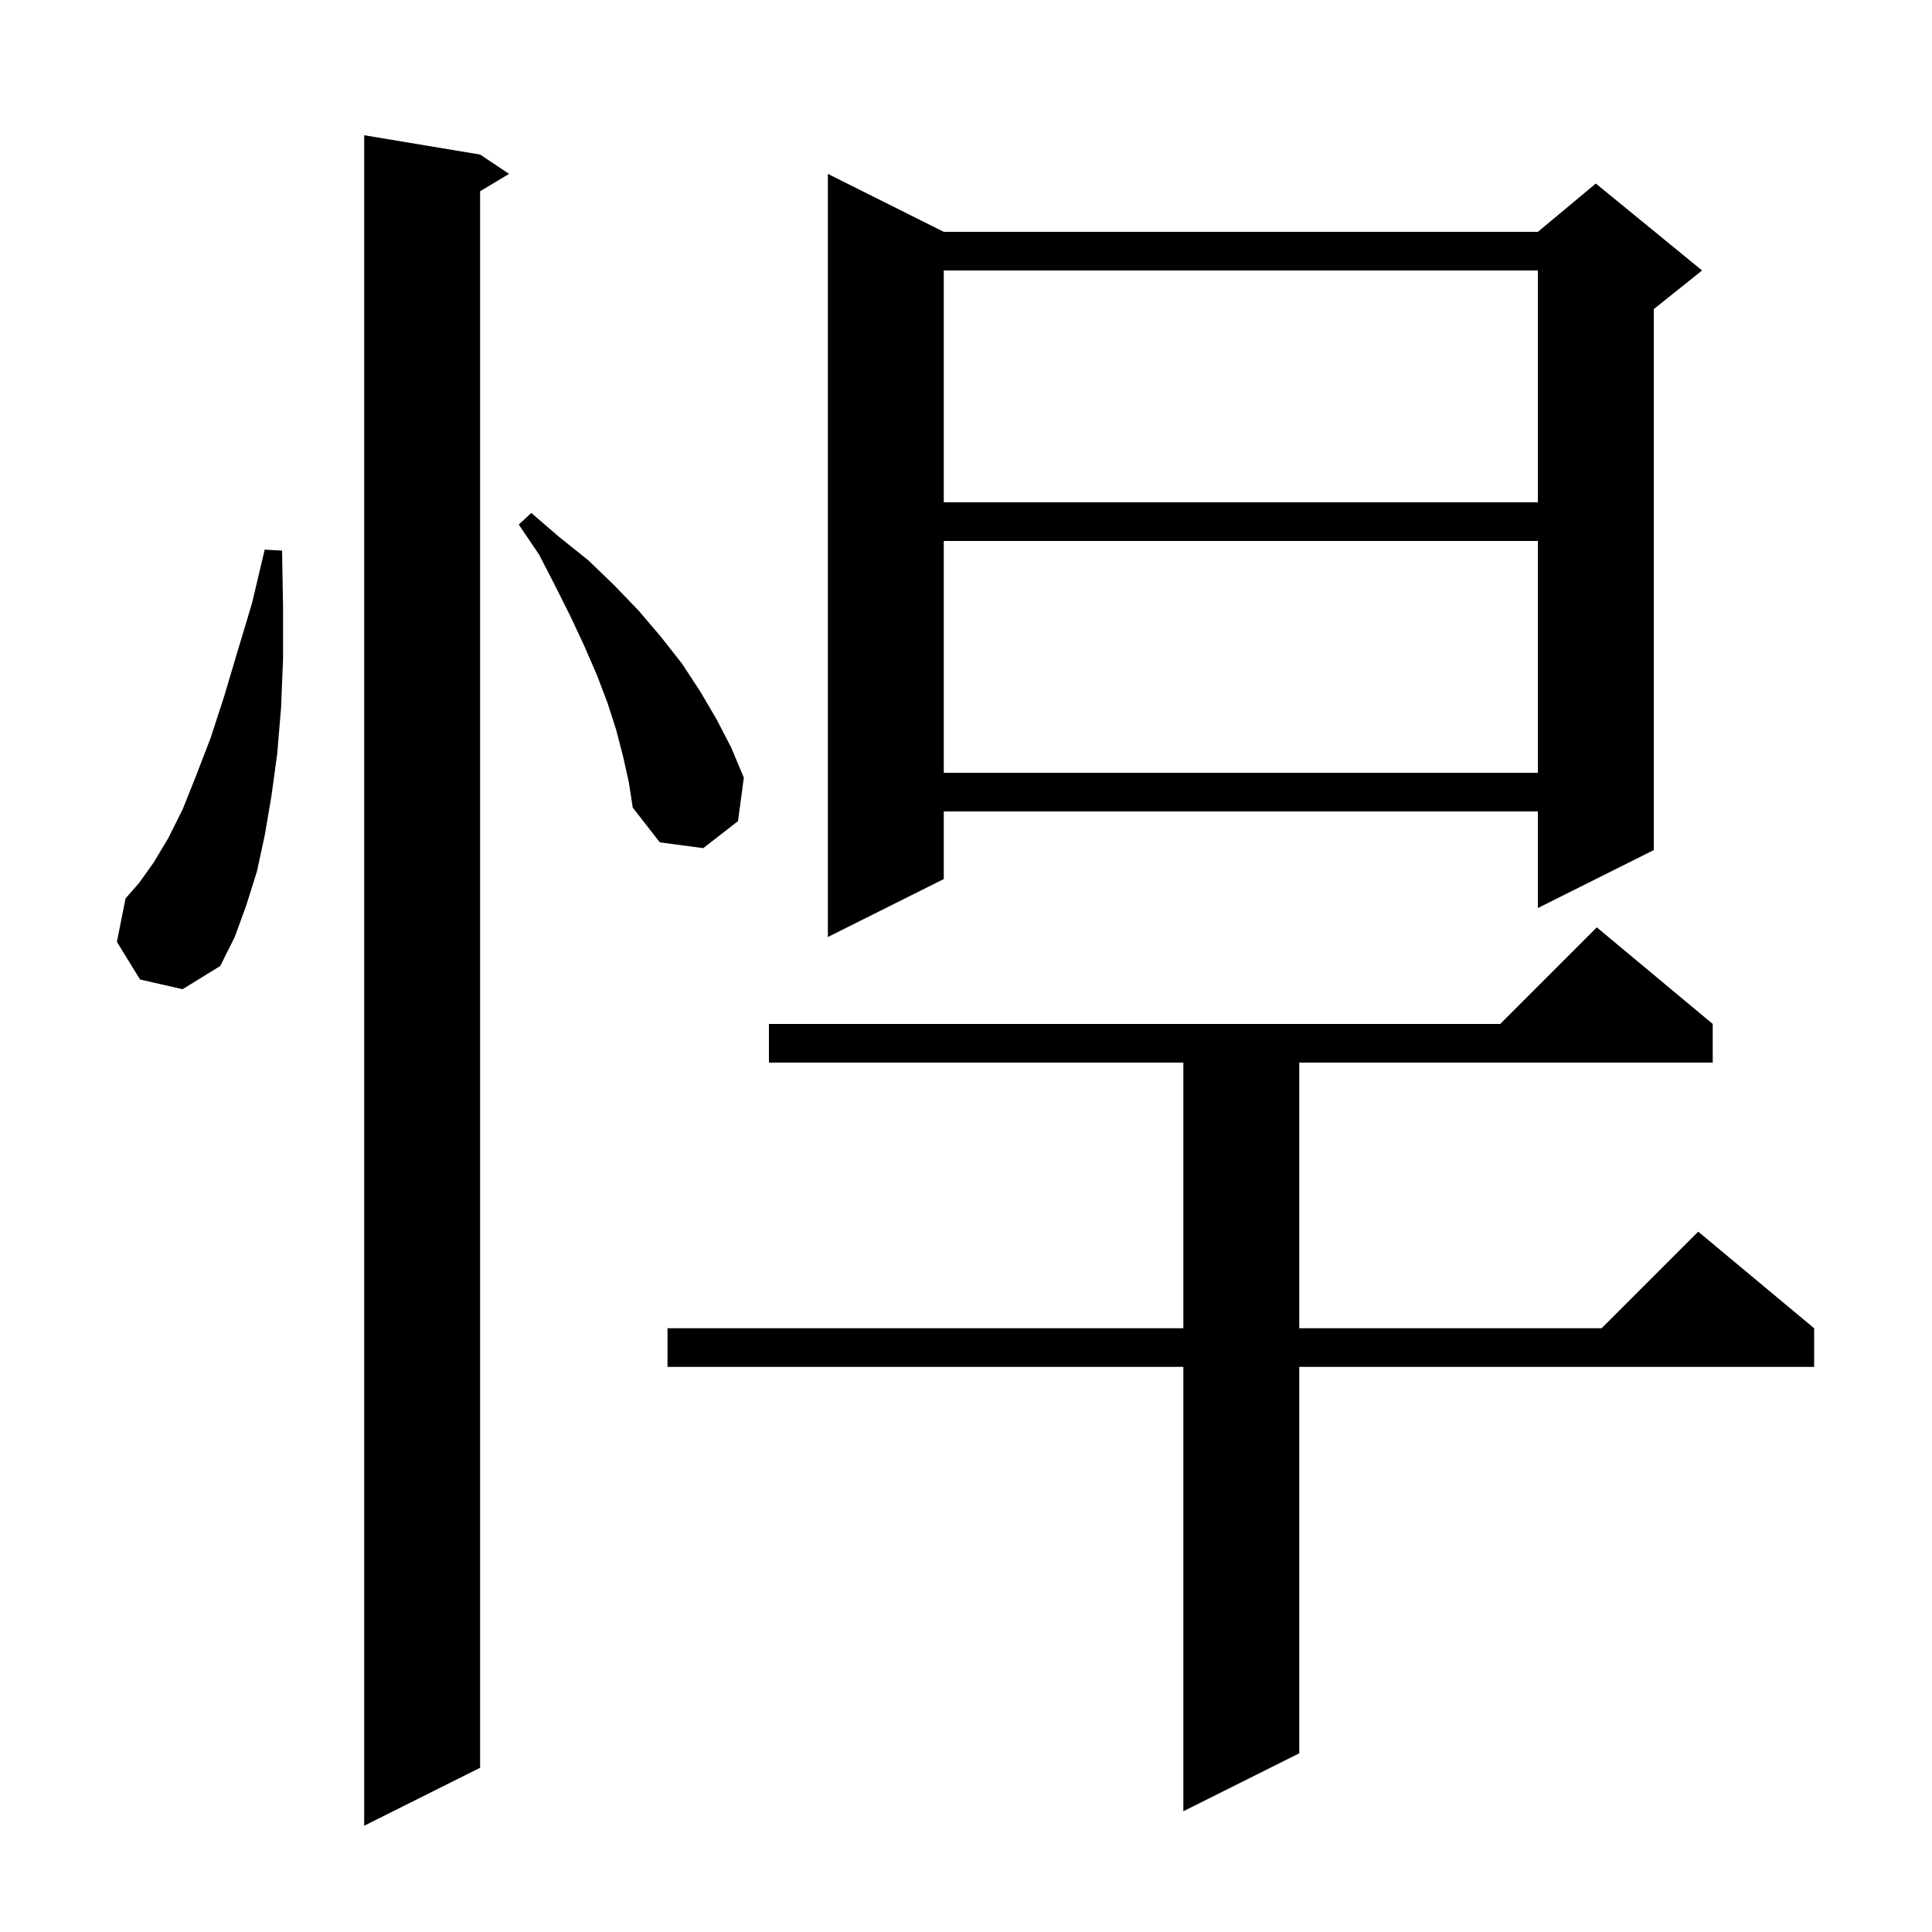
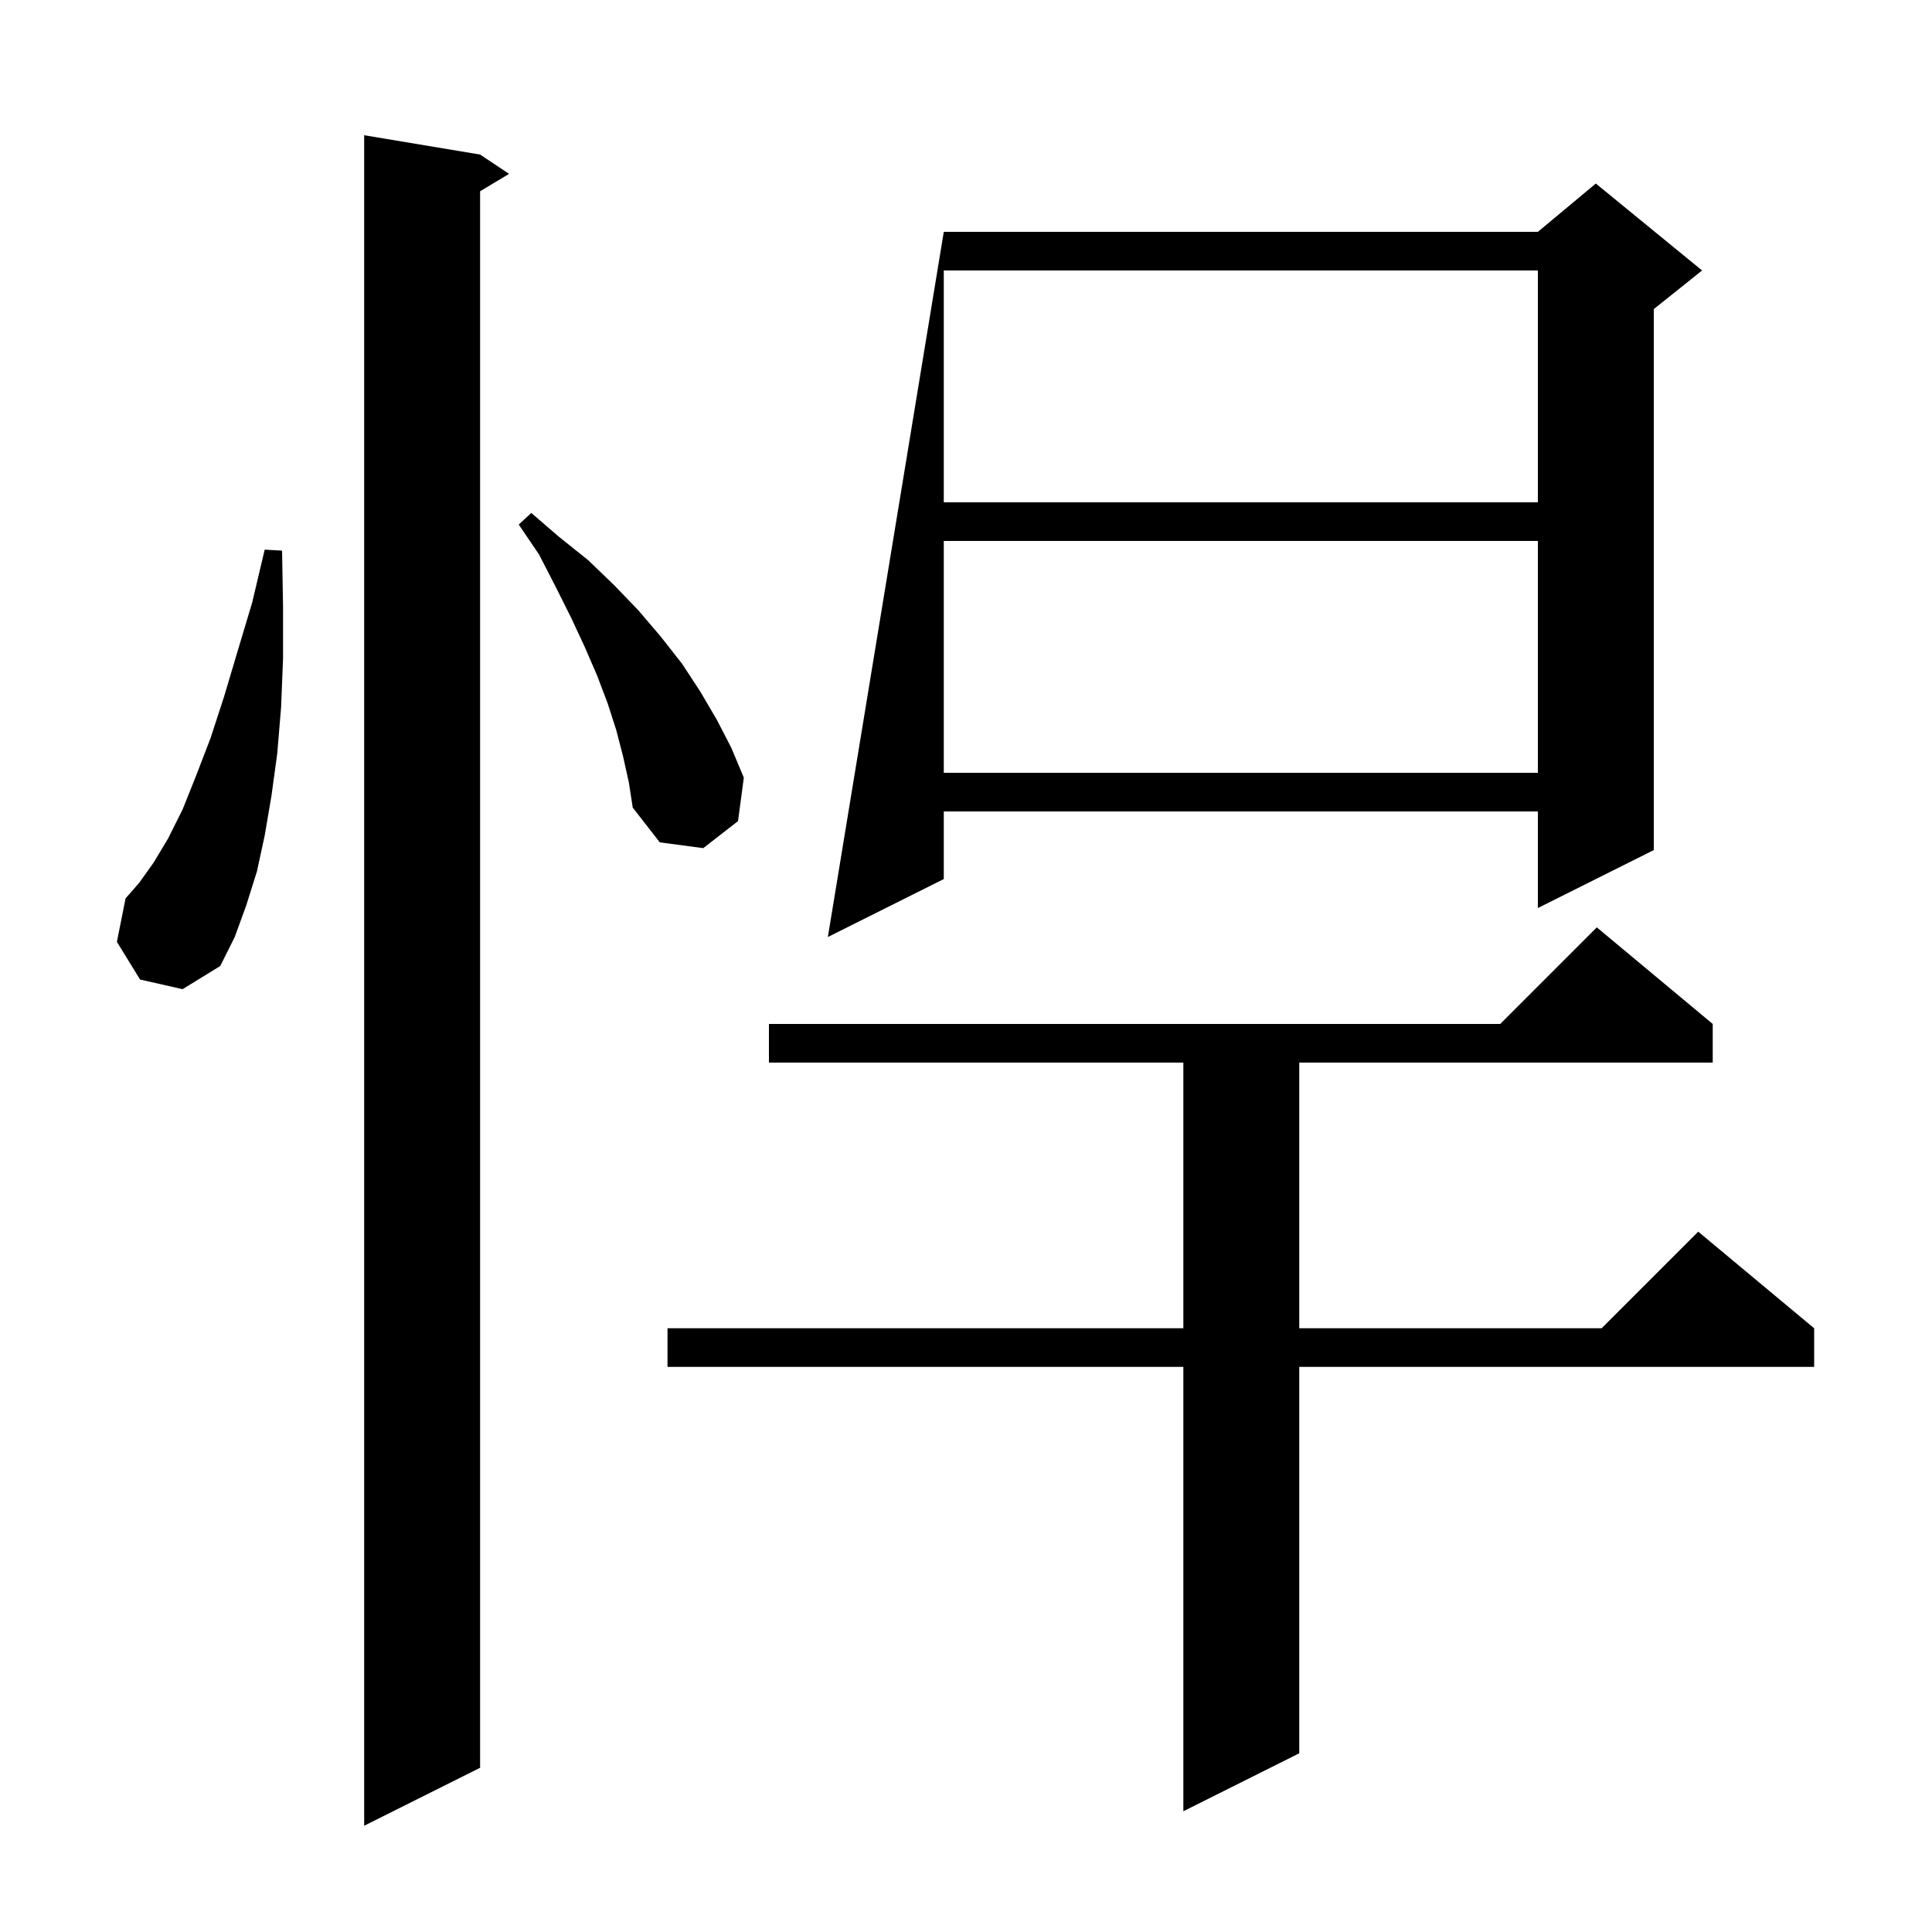
<svg xmlns="http://www.w3.org/2000/svg" version="1.1" baseProfile="full" viewBox="0 0 200 200" width="200" height="200">
  <g fill="black">
-     <path d="M 49.7 16.0 L 52.7 18.0 L 49.7 19.8 L 49.7 183.0 L 37.7 189.0 L 37.7 14.0 Z M 177.3 106.0 L 177.3 110.0 L 134.5 110.0 L 134.5 137.5 L 165.8 137.5 L 175.8 127.5 L 187.8 137.5 L 187.8 141.5 L 134.5 141.5 L 134.5 181.5 L 122.5 187.5 L 122.5 141.5 L 69.1 141.5 L 69.1 137.5 L 122.5 137.5 L 122.5 110.0 L 79.6 110.0 L 79.6 106.0 L 155.3 106.0 L 165.3 96.0 Z M 14.5 101.4 L 12.1 97.5 L 13.0 93.0 L 14.4 91.4 L 15.9 89.3 L 17.4 86.8 L 18.9 83.8 L 20.3 80.3 L 21.8 76.4 L 23.2 72.1 L 24.6 67.4 L 26.1 62.4 L 27.4 56.9 L 29.2 57.0 L 29.3 62.8 L 29.3 68.2 L 29.1 73.2 L 28.7 78.0 L 28.1 82.4 L 27.4 86.5 L 26.6 90.2 L 25.5 93.7 L 24.3 97.0 L 22.8 100.0 L 18.9 102.4 Z M 97.7 24.0 L 159.2 24.0 L 165.2 19.0 L 176.2 28.0 L 171.2 32.0 L 171.2 88.0 L 159.2 94.0 L 159.2 84.0 L 97.7 84.0 L 97.7 91.0 L 85.7 97.0 L 85.7 18.0 Z M 64.5 78.3 L 63.8 75.6 L 62.9 72.8 L 61.8 69.9 L 60.5 66.9 L 59.1 63.9 L 57.5 60.7 L 55.8 57.4 L 53.7 54.3 L 55.0 53.1 L 57.9 55.6 L 60.9 58.0 L 63.6 60.6 L 66.1 63.2 L 68.4 65.9 L 70.6 68.7 L 72.5 71.6 L 74.2 74.5 L 75.7 77.4 L 77.0 80.5 L 76.4 85.0 L 72.8 87.8 L 68.3 87.2 L 65.5 83.6 L 65.1 81.0 Z M 97.7 56.0 L 97.7 80.0 L 159.2 80.0 L 159.2 56.0 Z M 97.7 28.0 L 97.7 52.0 L 159.2 52.0 L 159.2 28.0 Z " />
+     <path d="M 49.7 16.0 L 52.7 18.0 L 49.7 19.8 L 49.7 183.0 L 37.7 189.0 L 37.7 14.0 Z M 177.3 106.0 L 177.3 110.0 L 134.5 110.0 L 134.5 137.5 L 165.8 137.5 L 175.8 127.5 L 187.8 137.5 L 187.8 141.5 L 134.5 141.5 L 134.5 181.5 L 122.5 187.5 L 122.5 141.5 L 69.1 141.5 L 69.1 137.5 L 122.5 137.5 L 122.5 110.0 L 79.6 110.0 L 79.6 106.0 L 155.3 106.0 L 165.3 96.0 Z M 14.5 101.4 L 12.1 97.5 L 13.0 93.0 L 14.4 91.4 L 15.9 89.3 L 17.4 86.8 L 18.9 83.8 L 20.3 80.3 L 21.8 76.4 L 23.2 72.1 L 24.6 67.4 L 26.1 62.4 L 27.4 56.9 L 29.2 57.0 L 29.3 62.8 L 29.3 68.2 L 29.1 73.2 L 28.7 78.0 L 28.1 82.4 L 27.4 86.5 L 26.6 90.2 L 25.5 93.7 L 24.3 97.0 L 22.8 100.0 L 18.9 102.4 Z M 97.7 24.0 L 159.2 24.0 L 165.2 19.0 L 176.2 28.0 L 171.2 32.0 L 171.2 88.0 L 159.2 94.0 L 159.2 84.0 L 97.7 84.0 L 97.7 91.0 L 85.7 97.0 Z M 64.5 78.3 L 63.8 75.6 L 62.9 72.8 L 61.8 69.9 L 60.5 66.9 L 59.1 63.9 L 57.5 60.7 L 55.8 57.4 L 53.7 54.3 L 55.0 53.1 L 57.9 55.6 L 60.9 58.0 L 63.6 60.6 L 66.1 63.2 L 68.4 65.9 L 70.6 68.7 L 72.5 71.6 L 74.2 74.5 L 75.7 77.4 L 77.0 80.5 L 76.4 85.0 L 72.8 87.8 L 68.3 87.2 L 65.5 83.6 L 65.1 81.0 Z M 97.7 56.0 L 97.7 80.0 L 159.2 80.0 L 159.2 56.0 Z M 97.7 28.0 L 97.7 52.0 L 159.2 52.0 L 159.2 28.0 Z " />
  </g>
</svg>